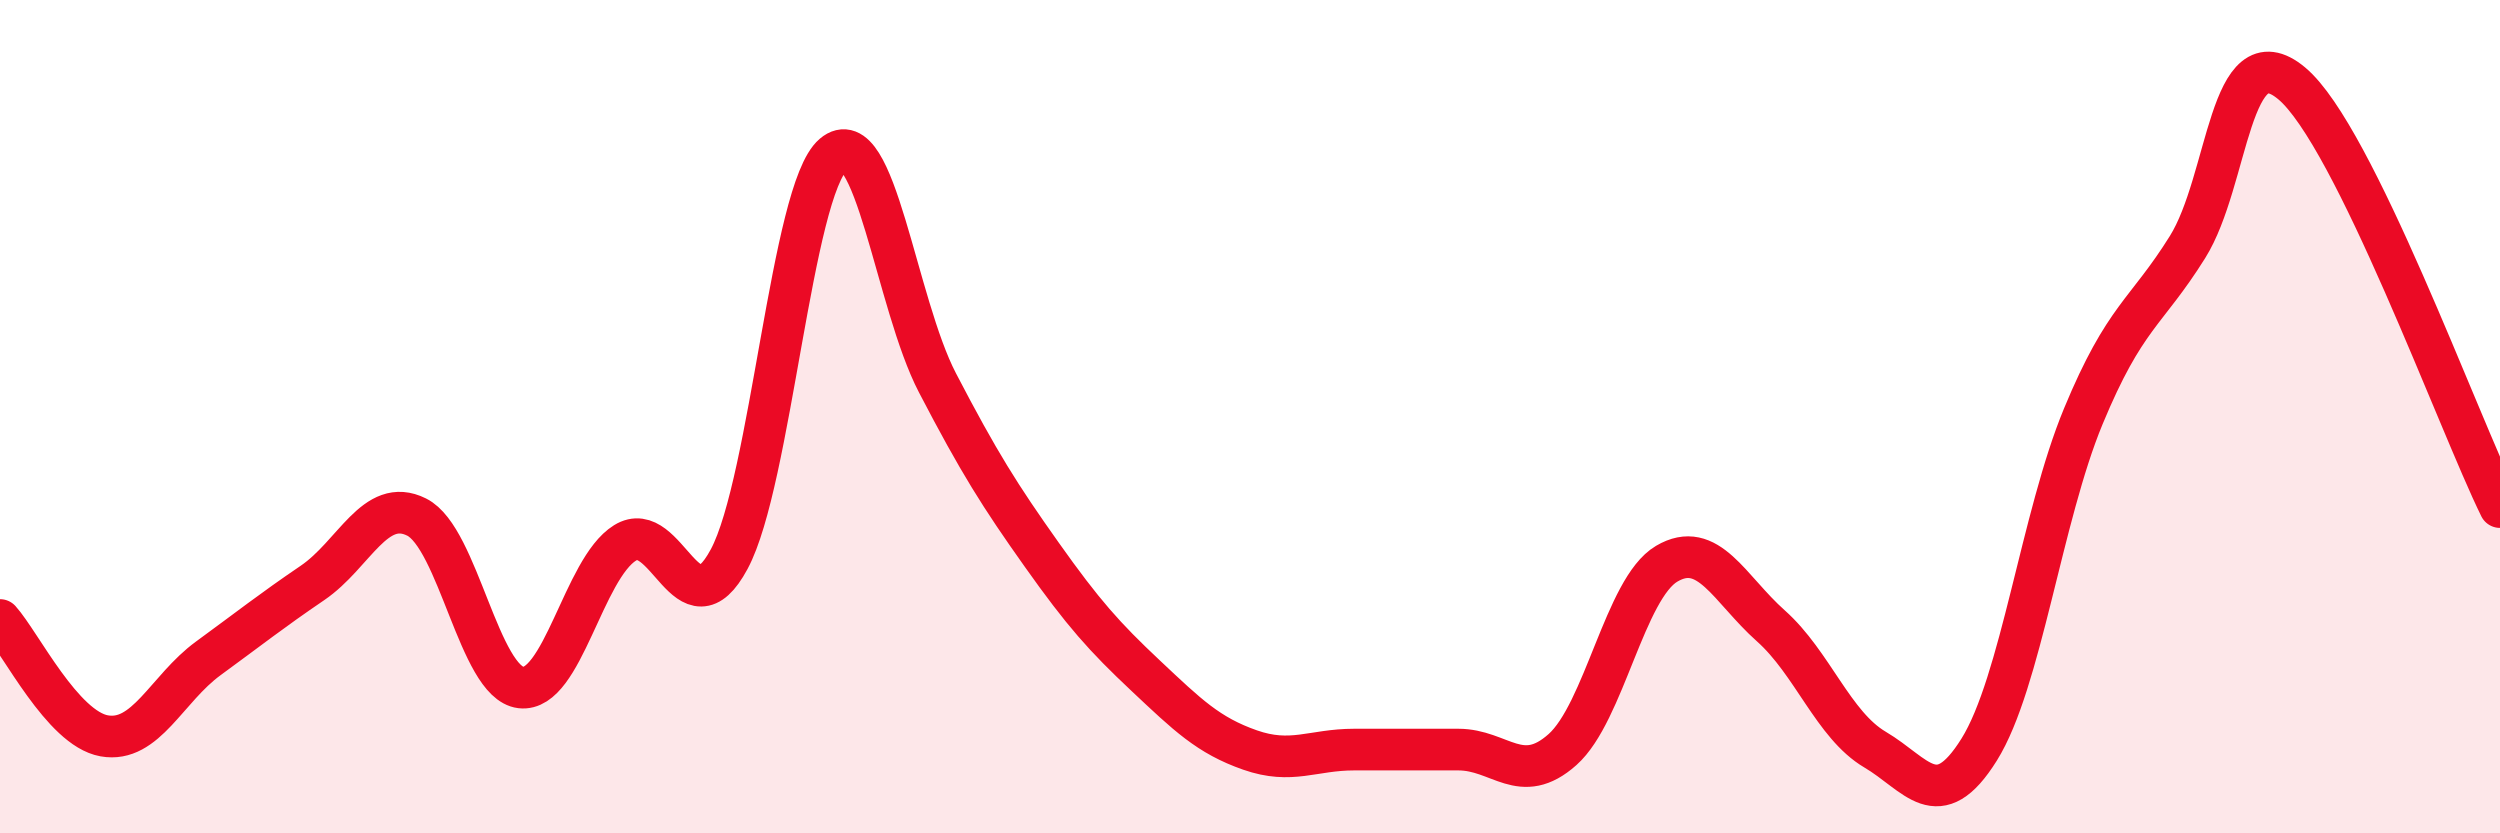
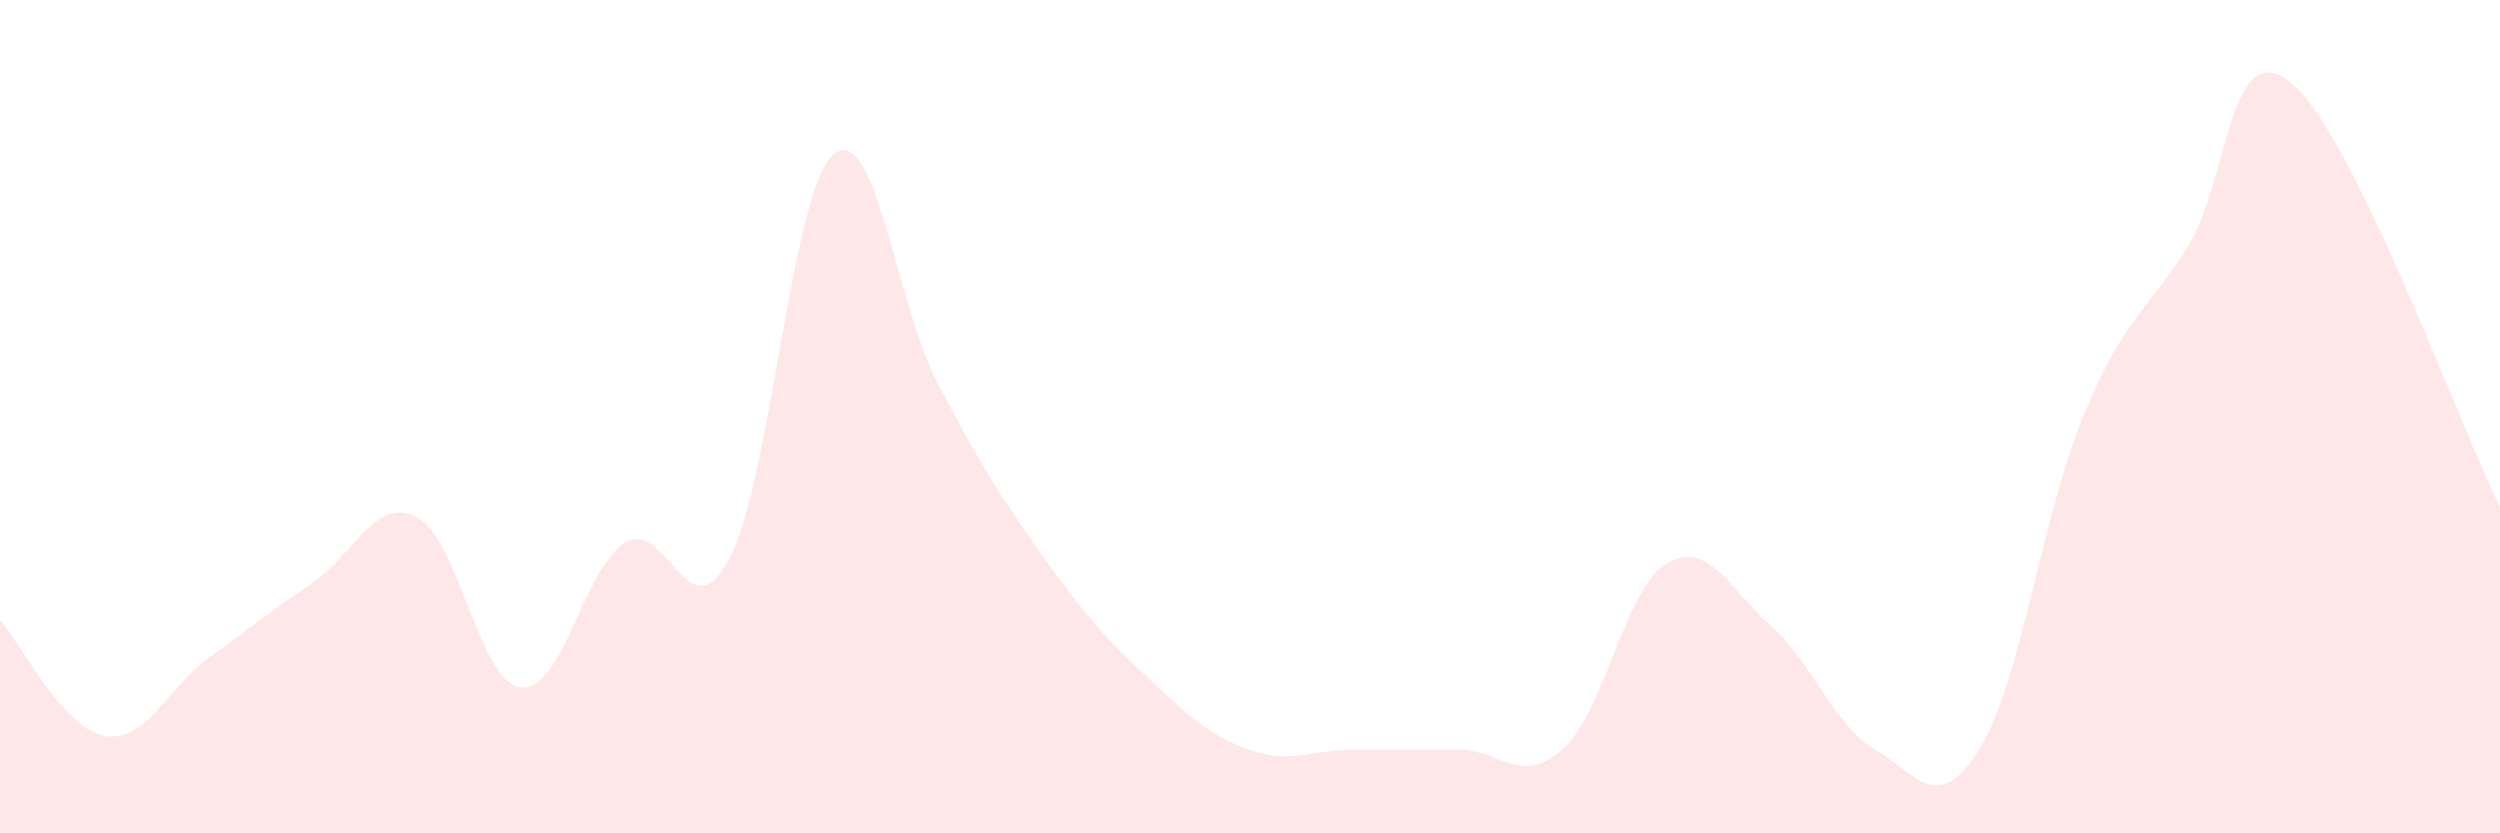
<svg xmlns="http://www.w3.org/2000/svg" width="60" height="20" viewBox="0 0 60 20">
  <path d="M 0,14.88 C 0.5,15.44 1.5,17.48 2.5,17.66 C 3.5,17.84 4,16.53 5,15.8 C 6,15.07 6.5,14.67 7.5,13.99 C 8.5,13.31 9,11.91 10,12.41 C 11,12.91 11.5,16.38 12.5,16.5 C 13.5,16.62 14,13.65 15,13.03 C 16,12.41 16.5,15.28 17.5,13.42 C 18.5,11.56 19,4.56 20,3.71 C 21,2.86 21.5,7.27 22.5,9.19 C 23.5,11.11 24,11.9 25,13.31 C 26,14.72 26.5,15.28 27.5,16.22 C 28.5,17.16 29,17.65 30,18 C 31,18.35 31.5,17.99 32.5,17.99 C 33.5,17.99 34,17.99 35,17.99 C 36,17.99 36.5,18.88 37.5,17.99 C 38.5,17.1 39,14.12 40,13.53 C 41,12.94 41.5,14.13 42.5,15.02 C 43.5,15.91 44,17.4 45,17.99 C 46,18.58 46.5,19.59 47.5,17.99 C 48.5,16.39 49,12.4 50,9.99 C 51,7.58 51.5,7.53 52.5,5.93 C 53.5,4.33 53.5,0.75 55,2 C 56.5,3.25 59,10.14 60,12.17L60 20L0 20Z" fill="#EB0A25" opacity="0.1" stroke-linecap="round" stroke-linejoin="round" />
-   <path d="M 0,14.88 C 0.5,15.44 1.5,17.48 2.5,17.66 C 3.5,17.84 4,16.53 5,15.8 C 6,15.07 6.5,14.67 7.5,13.99 C 8.5,13.31 9,11.91 10,12.41 C 11,12.91 11.5,16.38 12.5,16.5 C 13.5,16.62 14,13.65 15,13.03 C 16,12.41 16.5,15.28 17.5,13.42 C 18.5,11.56 19,4.56 20,3.71 C 21,2.86 21.5,7.27 22.5,9.19 C 23.5,11.11 24,11.9 25,13.31 C 26,14.72 26.5,15.28 27.5,16.22 C 28.5,17.16 29,17.65 30,18 C 31,18.35 31.5,17.99 32.5,17.99 C 33.5,17.99 34,17.99 35,17.99 C 36,17.99 36.5,18.88 37.5,17.99 C 38.5,17.1 39,14.12 40,13.53 C 41,12.94 41.5,14.13 42.5,15.02 C 43.5,15.91 44,17.4 45,17.99 C 46,18.58 46.5,19.59 47.5,17.99 C 48.5,16.39 49,12.4 50,9.99 C 51,7.58 51.5,7.53 52.5,5.93 C 53.5,4.33 53.5,0.75 55,2 C 56.5,3.25 59,10.14 60,12.17" stroke="#EB0A25" stroke-width="1" fill="none" stroke-linecap="round" stroke-linejoin="round" />
</svg>